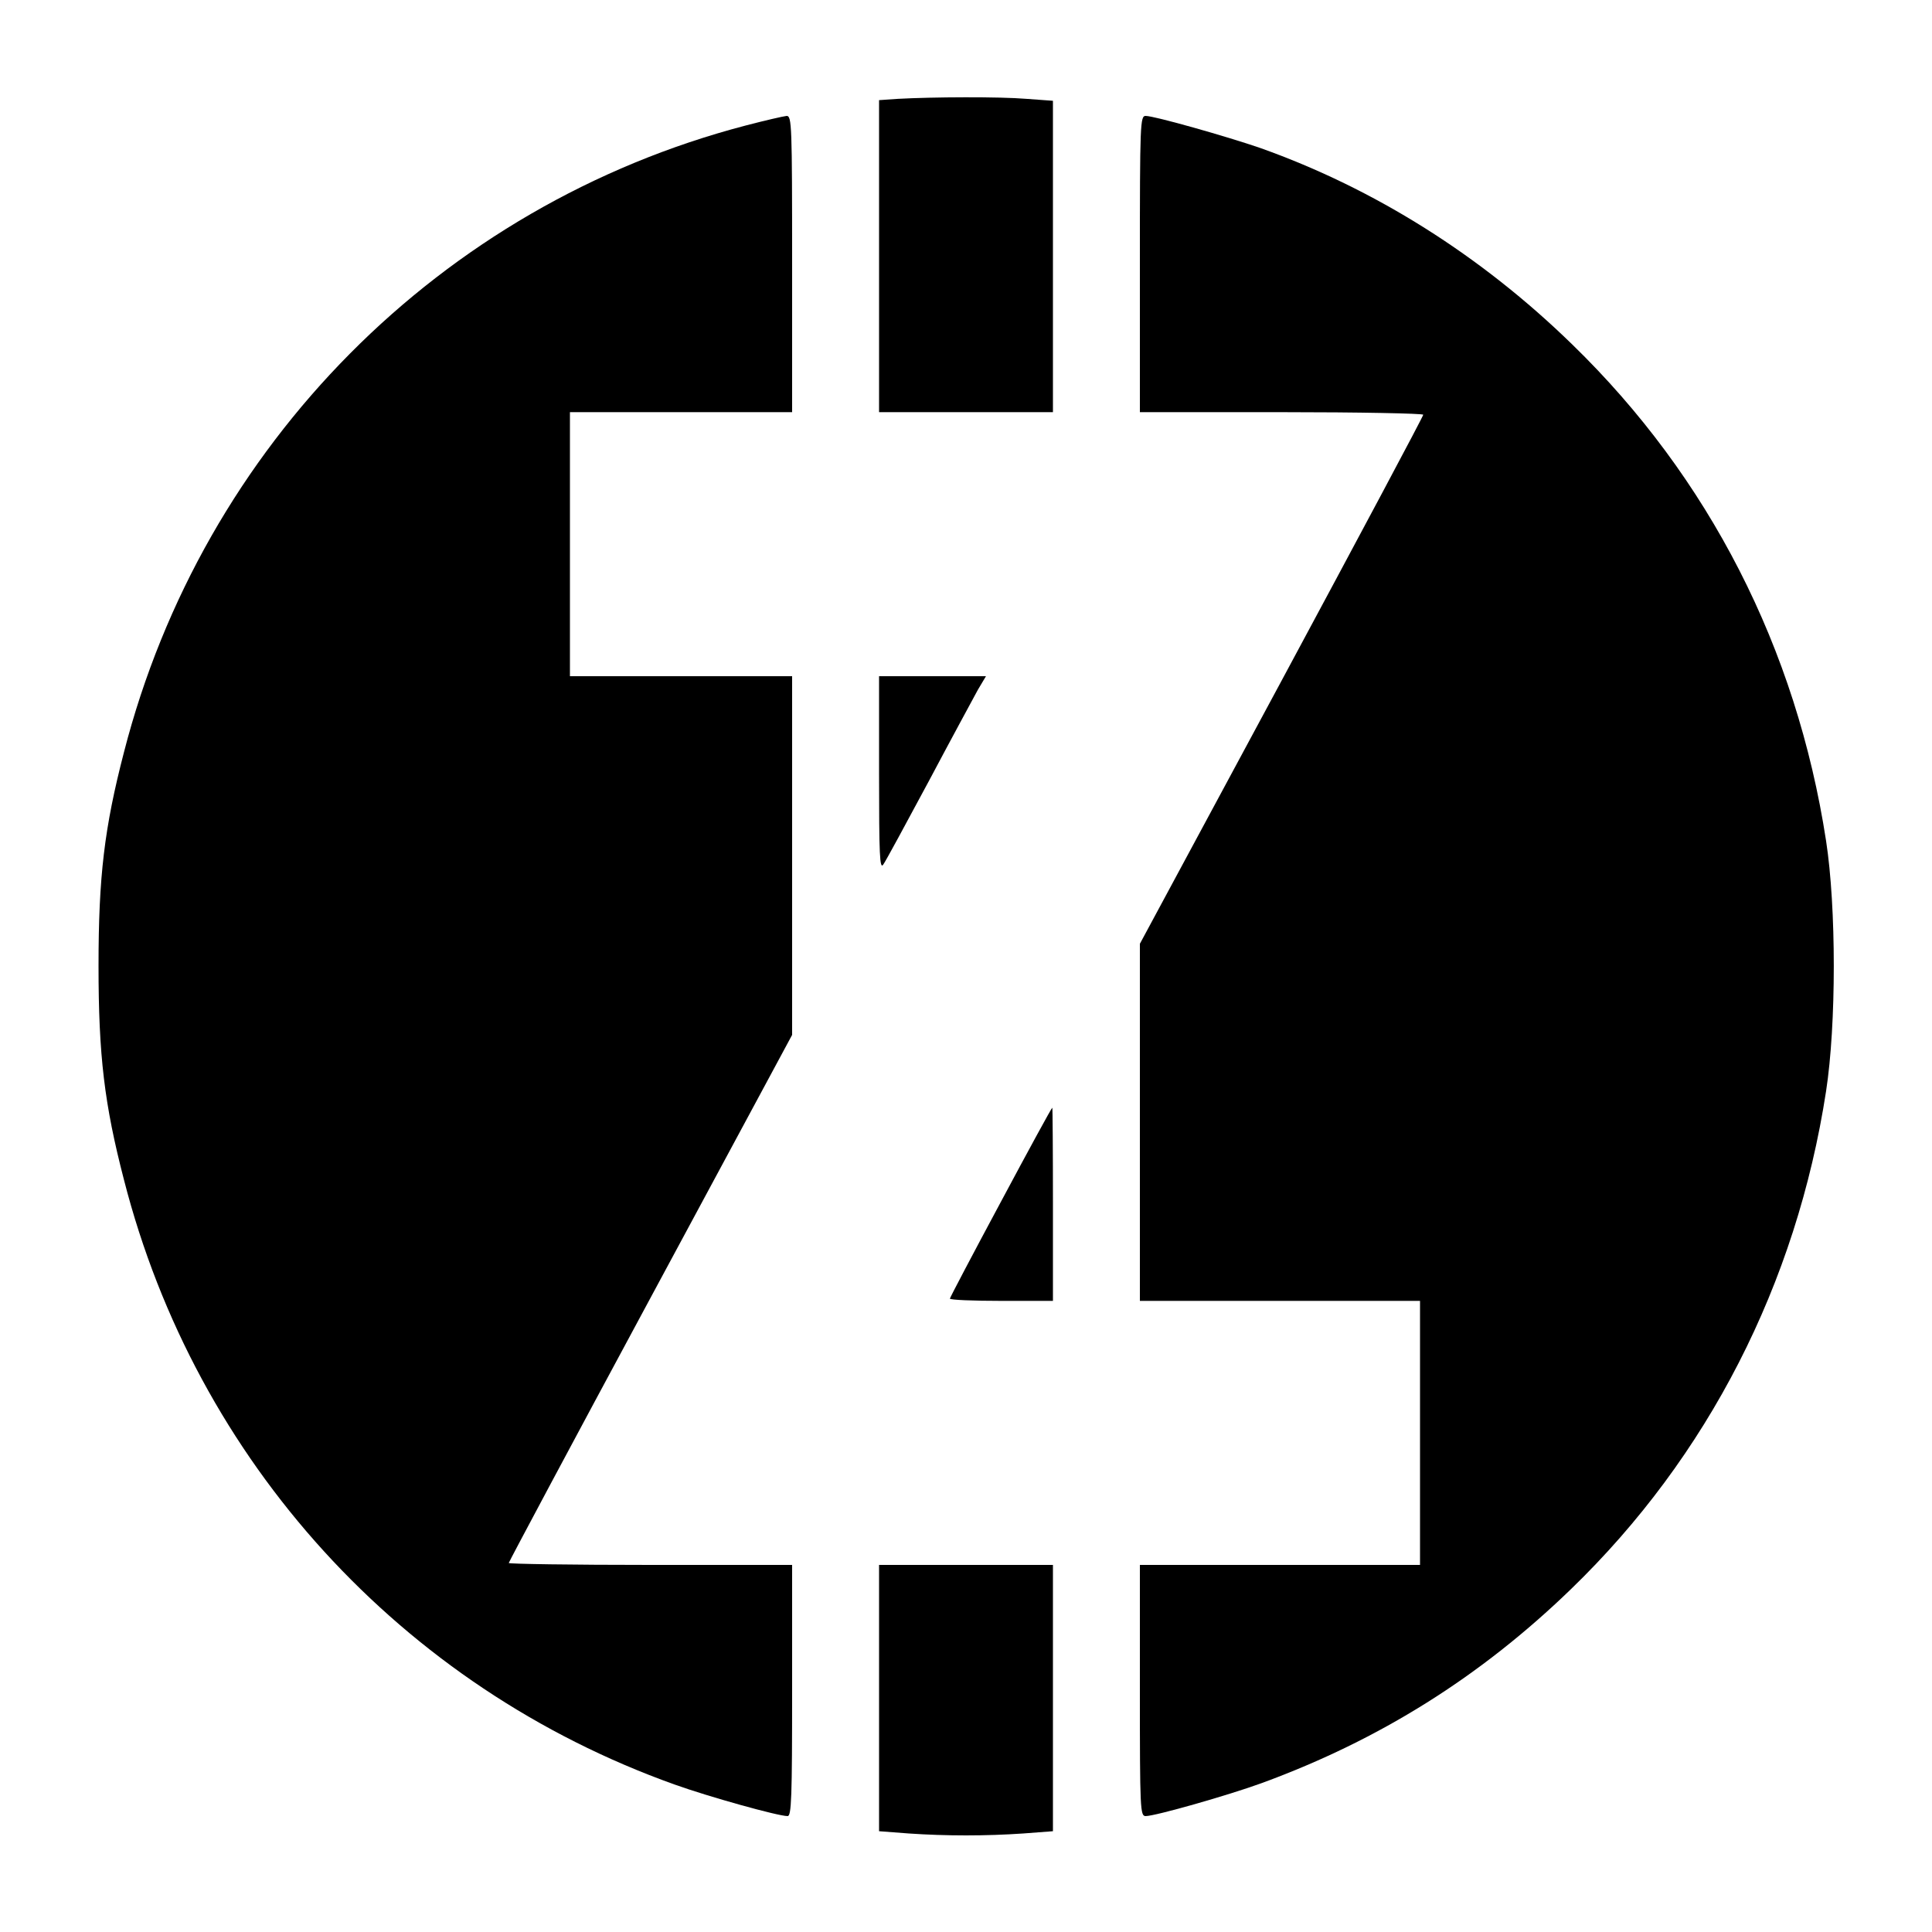
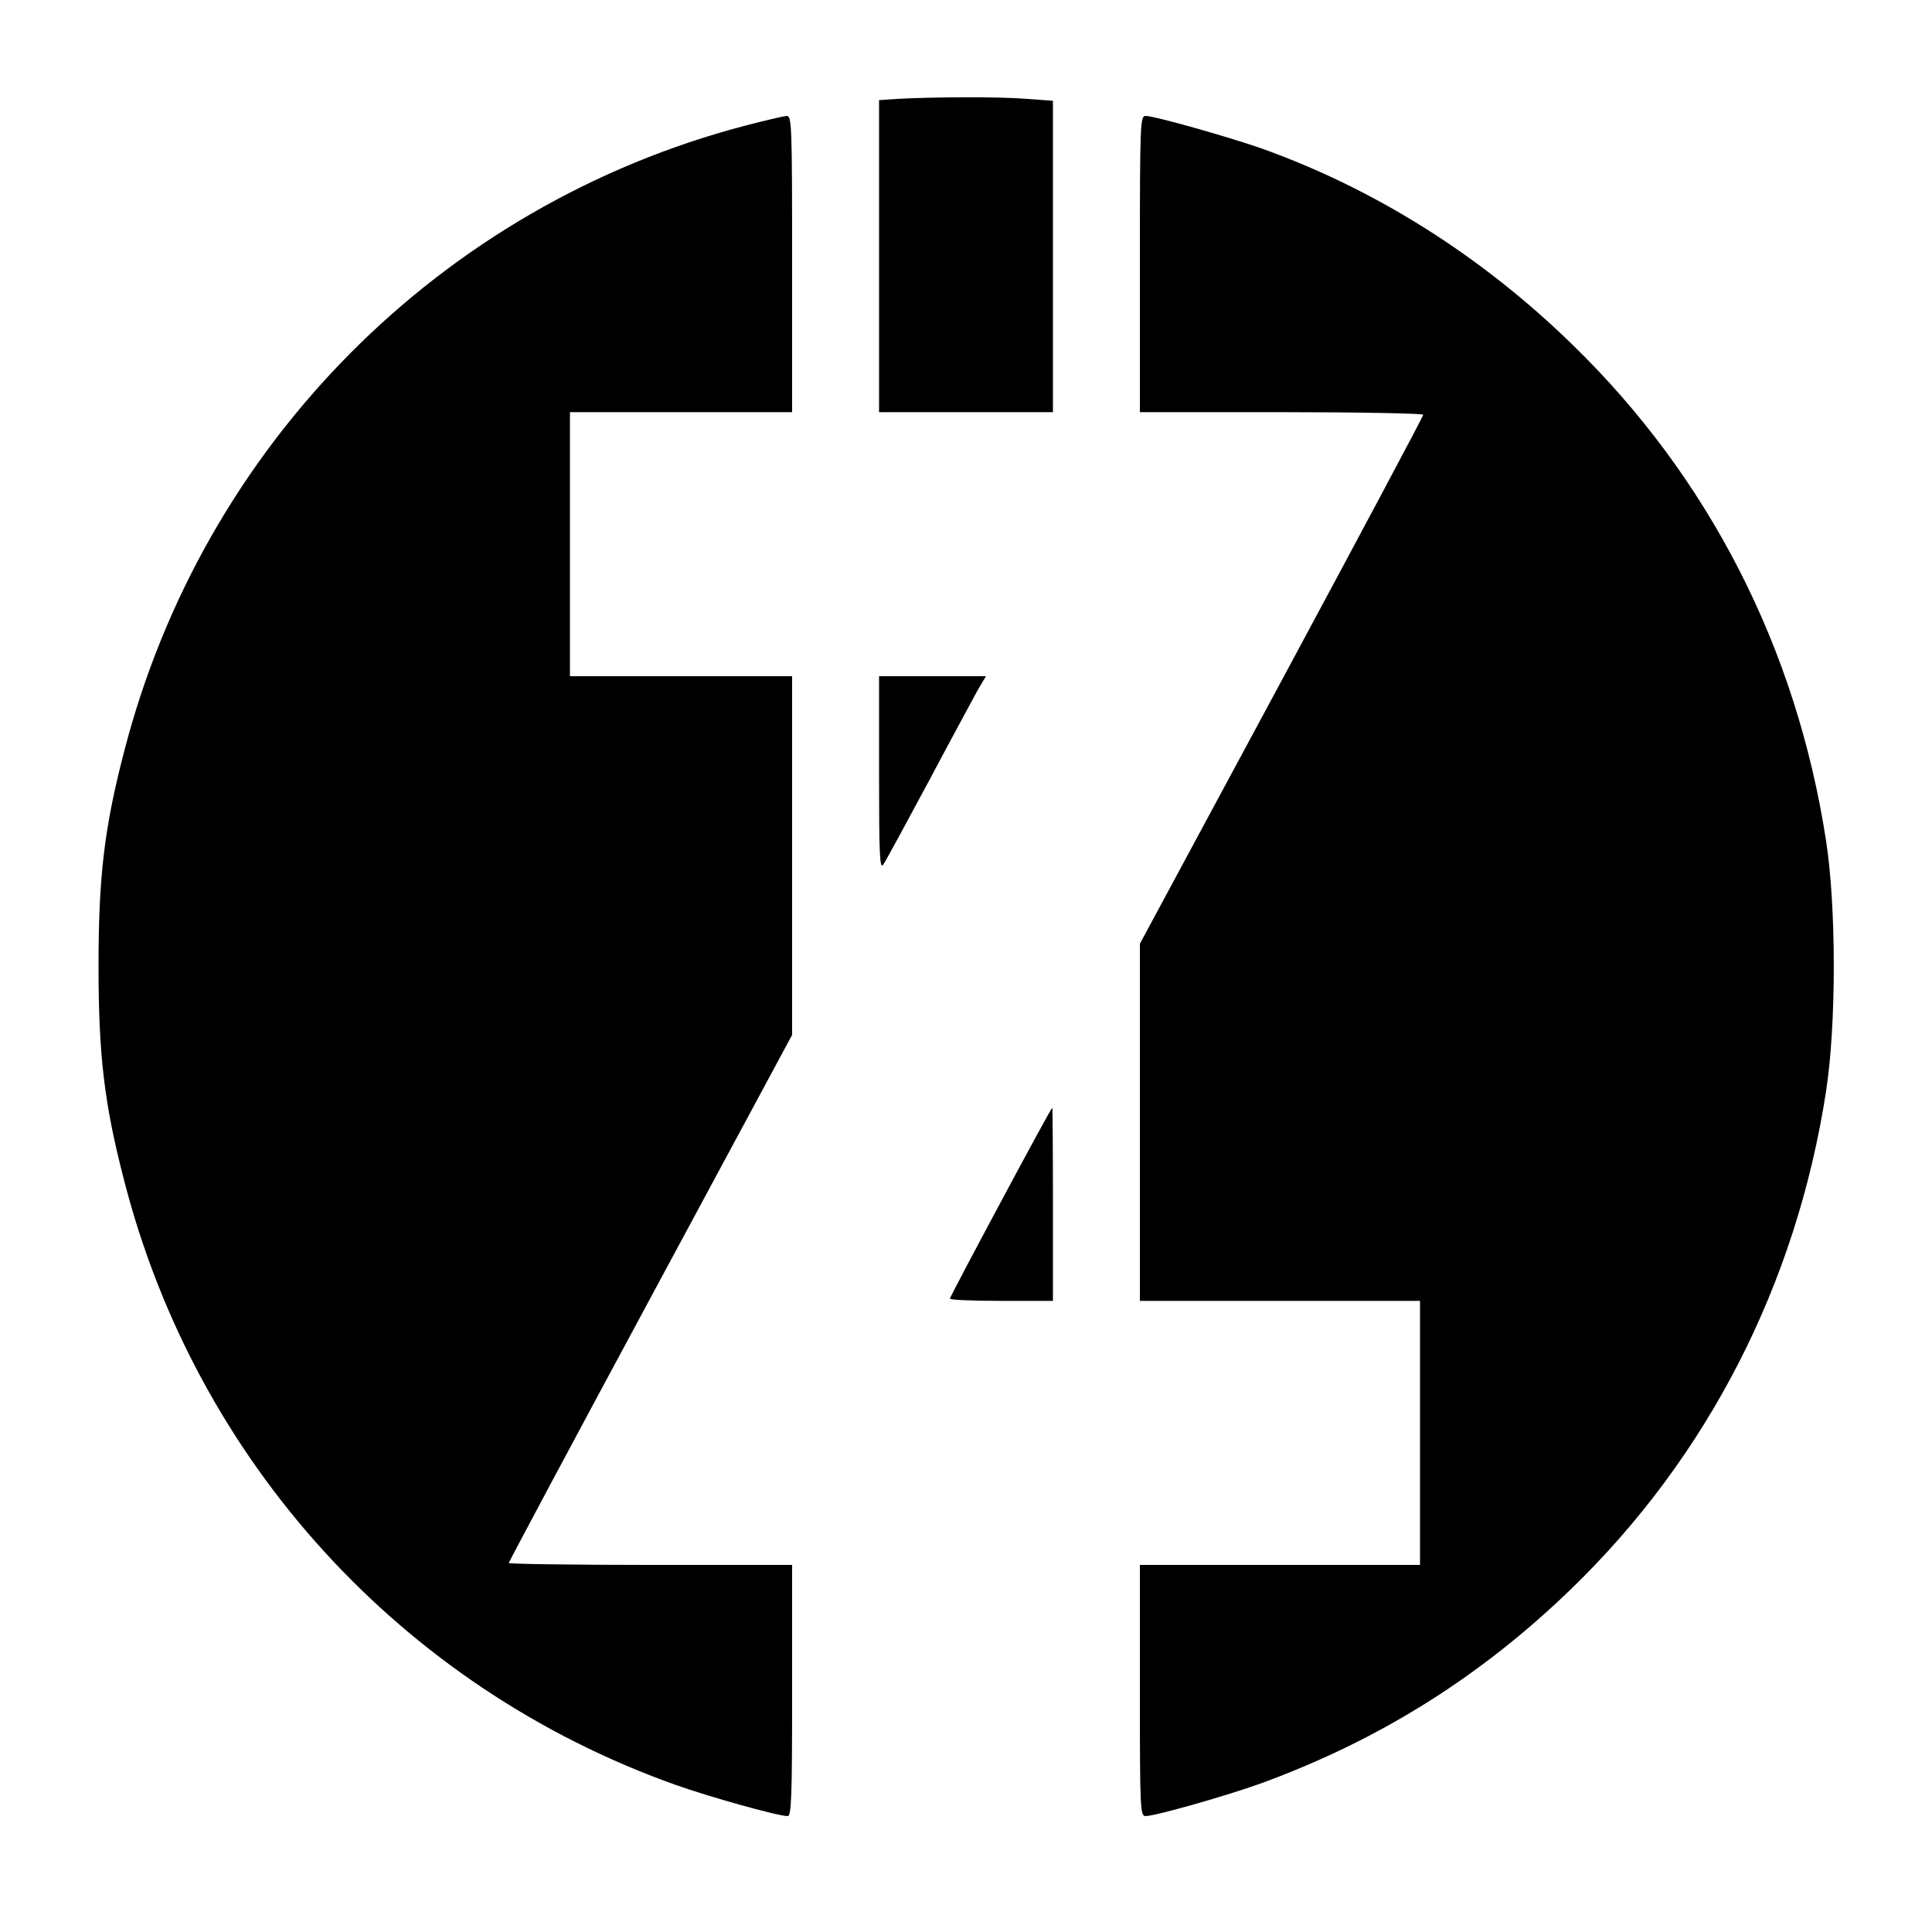
<svg xmlns="http://www.w3.org/2000/svg" version="1.0" width="600pt" height="600pt" viewBox="0 0 600 600" preserveAspectRatio="xMidYMid meet">
  <g transform="translate(0,600) scale(0.1,-0.1)" fill="#000000" stroke="none">
    <path d="M2788 5693 l-58 -4 0 -484 0 -485 270 0 270 0 0 484 0 483 -82 6 c-83 7 -292 6 -400 0z" />
    <path d="M2315 5610 c-947 -248 -1685 -992 -1930 -1946 -61 -235 -79 -386 -79 -664 0 -278 18 -429 79 -664 224 -875 862 -1575 1710 -1878 106 -38 321 -98 351 -98 12 0 14 58 14 390 l0 390 -440 0 c-242 0 -440 3 -440 6 0 3 198 374 440 823 l440 817 0 557 0 557 -345 0 -345 0 0 410 0 410 345 0 345 0 0 460 c0 432 -1 460 -17 460 -10 -1 -67 -14 -128 -30z" />
    <path d="M3540 5180 l0 -460 440 0 c242 0 440 -4 440 -8 0 -5 -198 -376 -440 -826 l-440 -817 0 -554 0 -555 435 0 435 0 0 -410 0 -410 -435 0 -435 0 0 -390 c0 -371 1 -390 18 -390 30 0 258 65 362 103 365 134 678 330 959 602 425 411 700 948 792 1546 32 207 32 571 0 778 -92 598 -364 1129 -788 1541 -283 276 -614 484 -968 610 -104 36 -330 100 -357 100 -17 0 -18 -21 -18 -460z" />
    <path d="M2730 3598 c0 -254 2 -299 13 -283 8 11 71 128 142 260 70 132 139 259 152 283 l25 42 -166 0 -166 0 0 -302z" />
    <path d="M3108 2267 c-87 -162 -158 -297 -158 -300 0 -4 72 -7 160 -7 l160 0 0 300 c0 165 -1 300 -2 300 -2 0 -74 -132 -160 -293z" />
-     <path d="M2730 726 l0 -413 92 -7 c116 -8 240 -8 356 0 l92 7 0 413 0 414 -270 0 -270 0 0 -414z" />
  </g>
</svg>